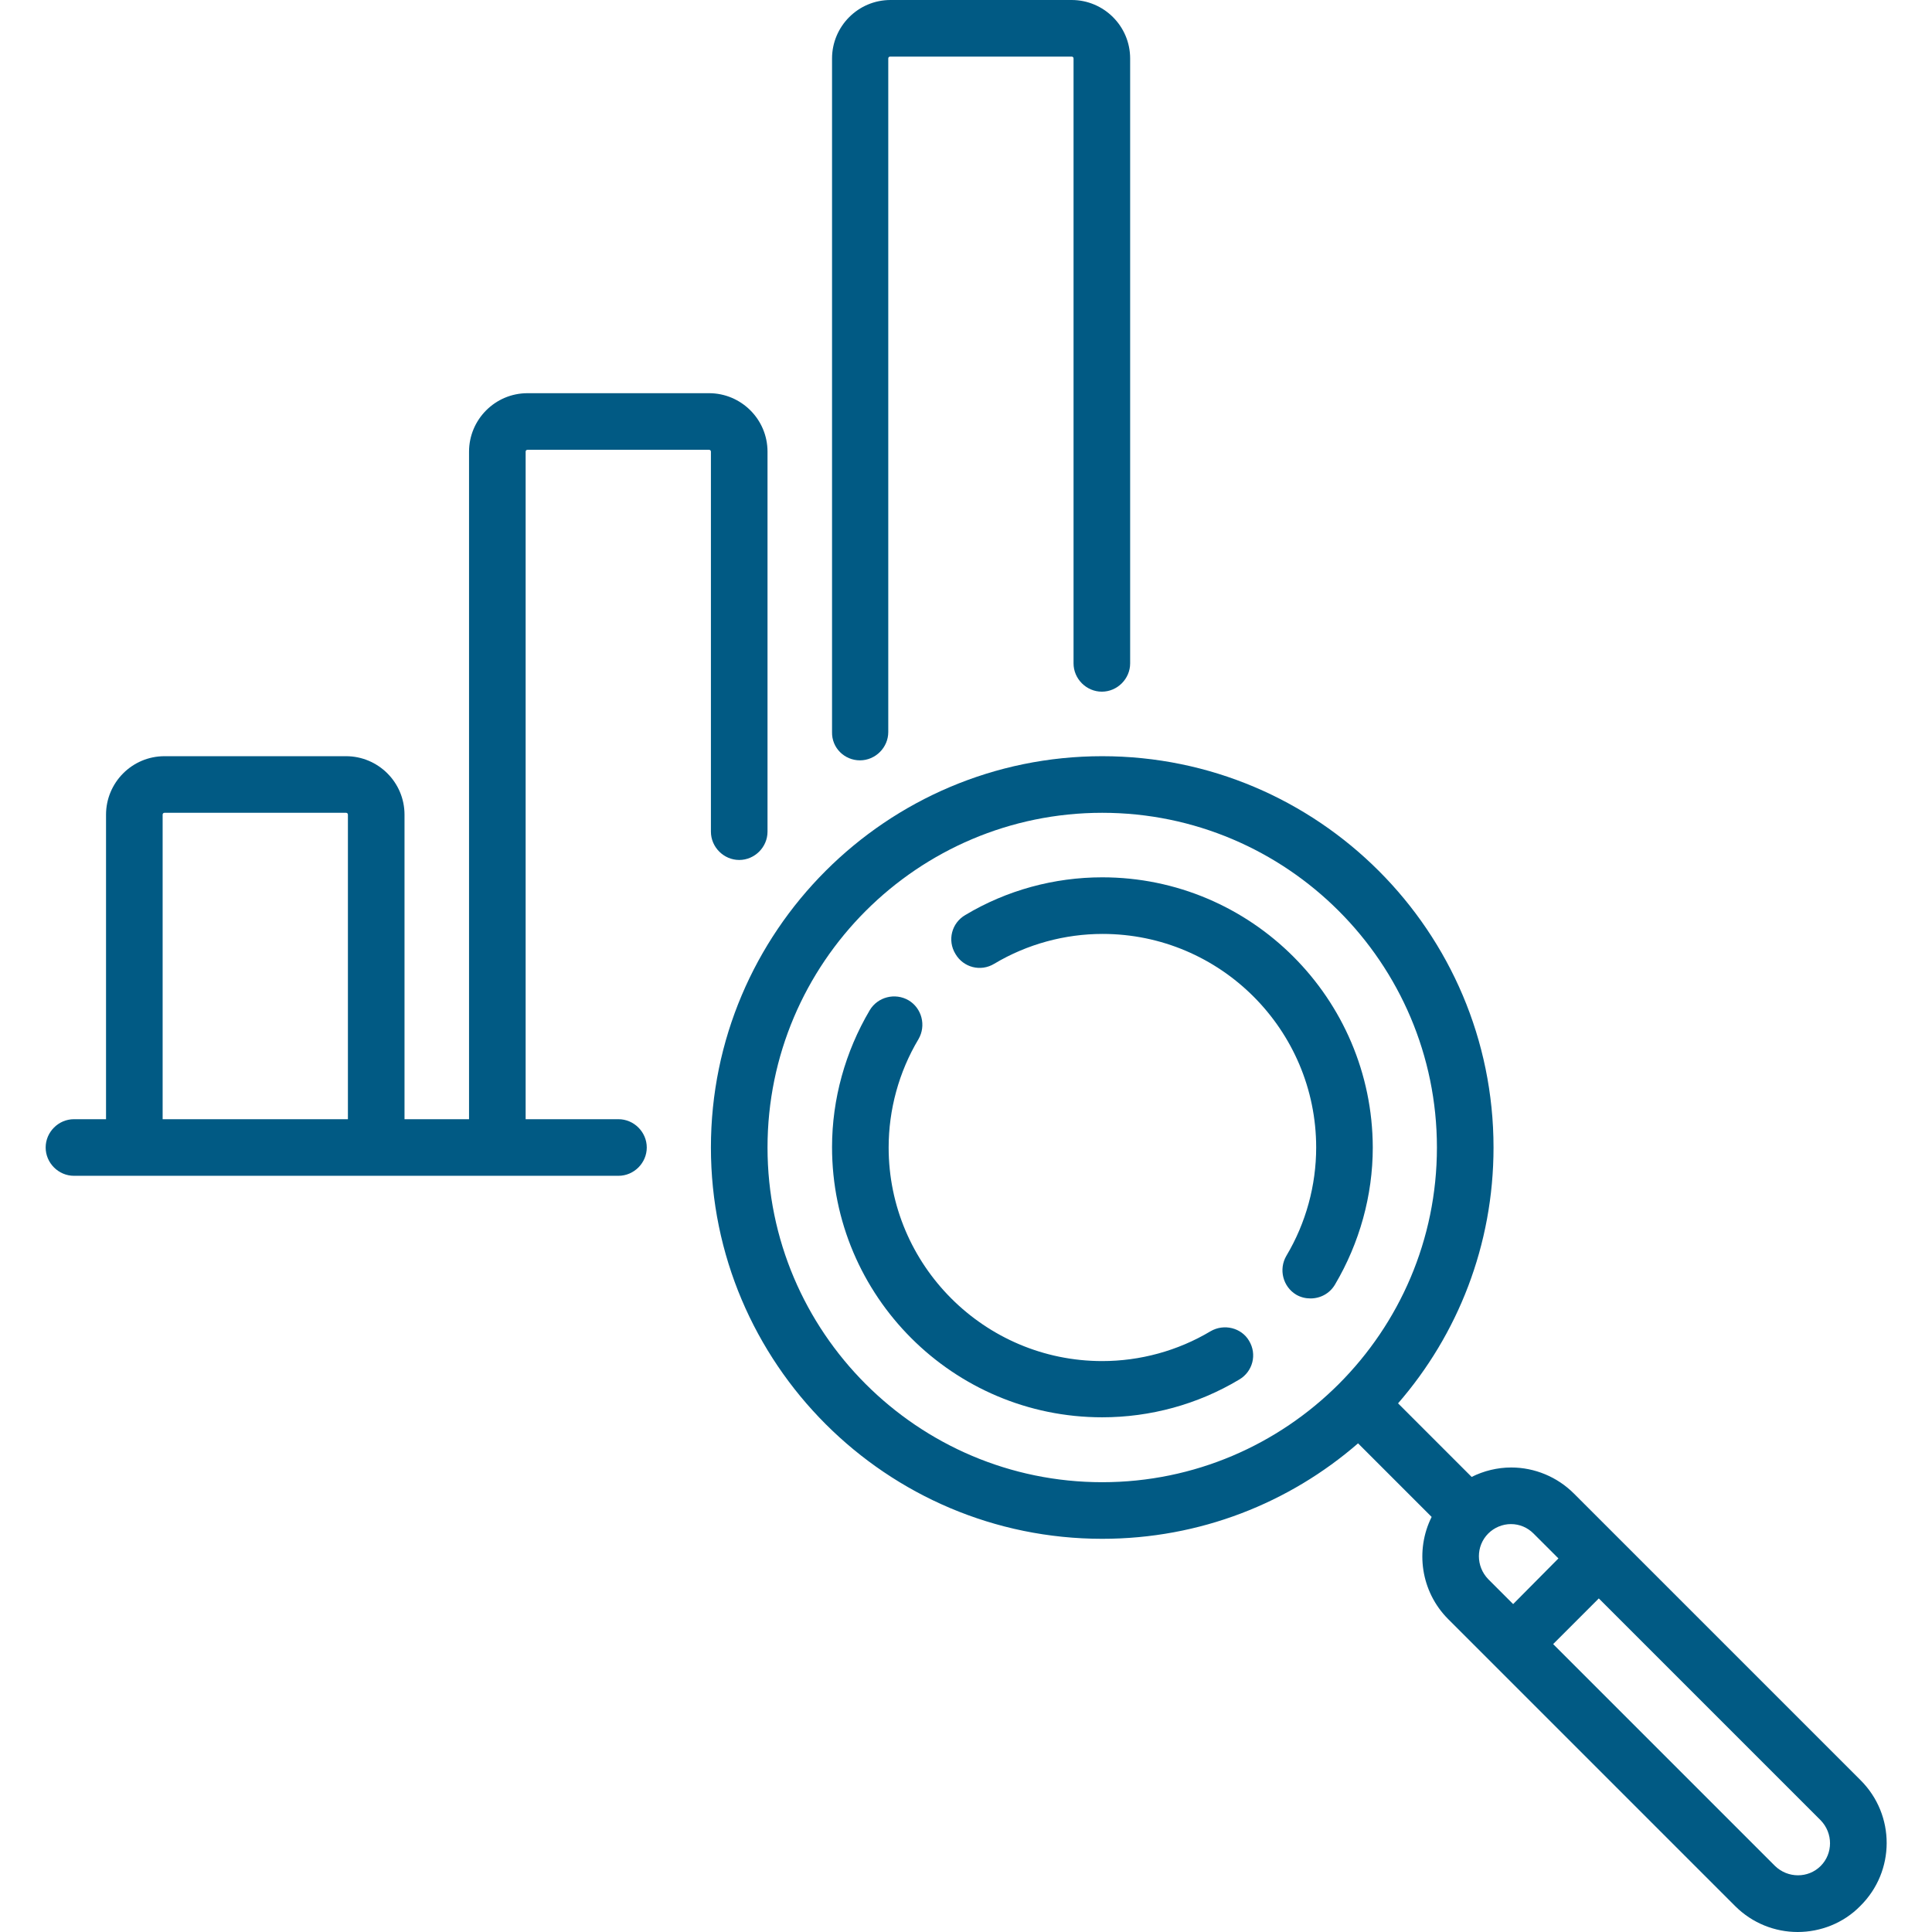
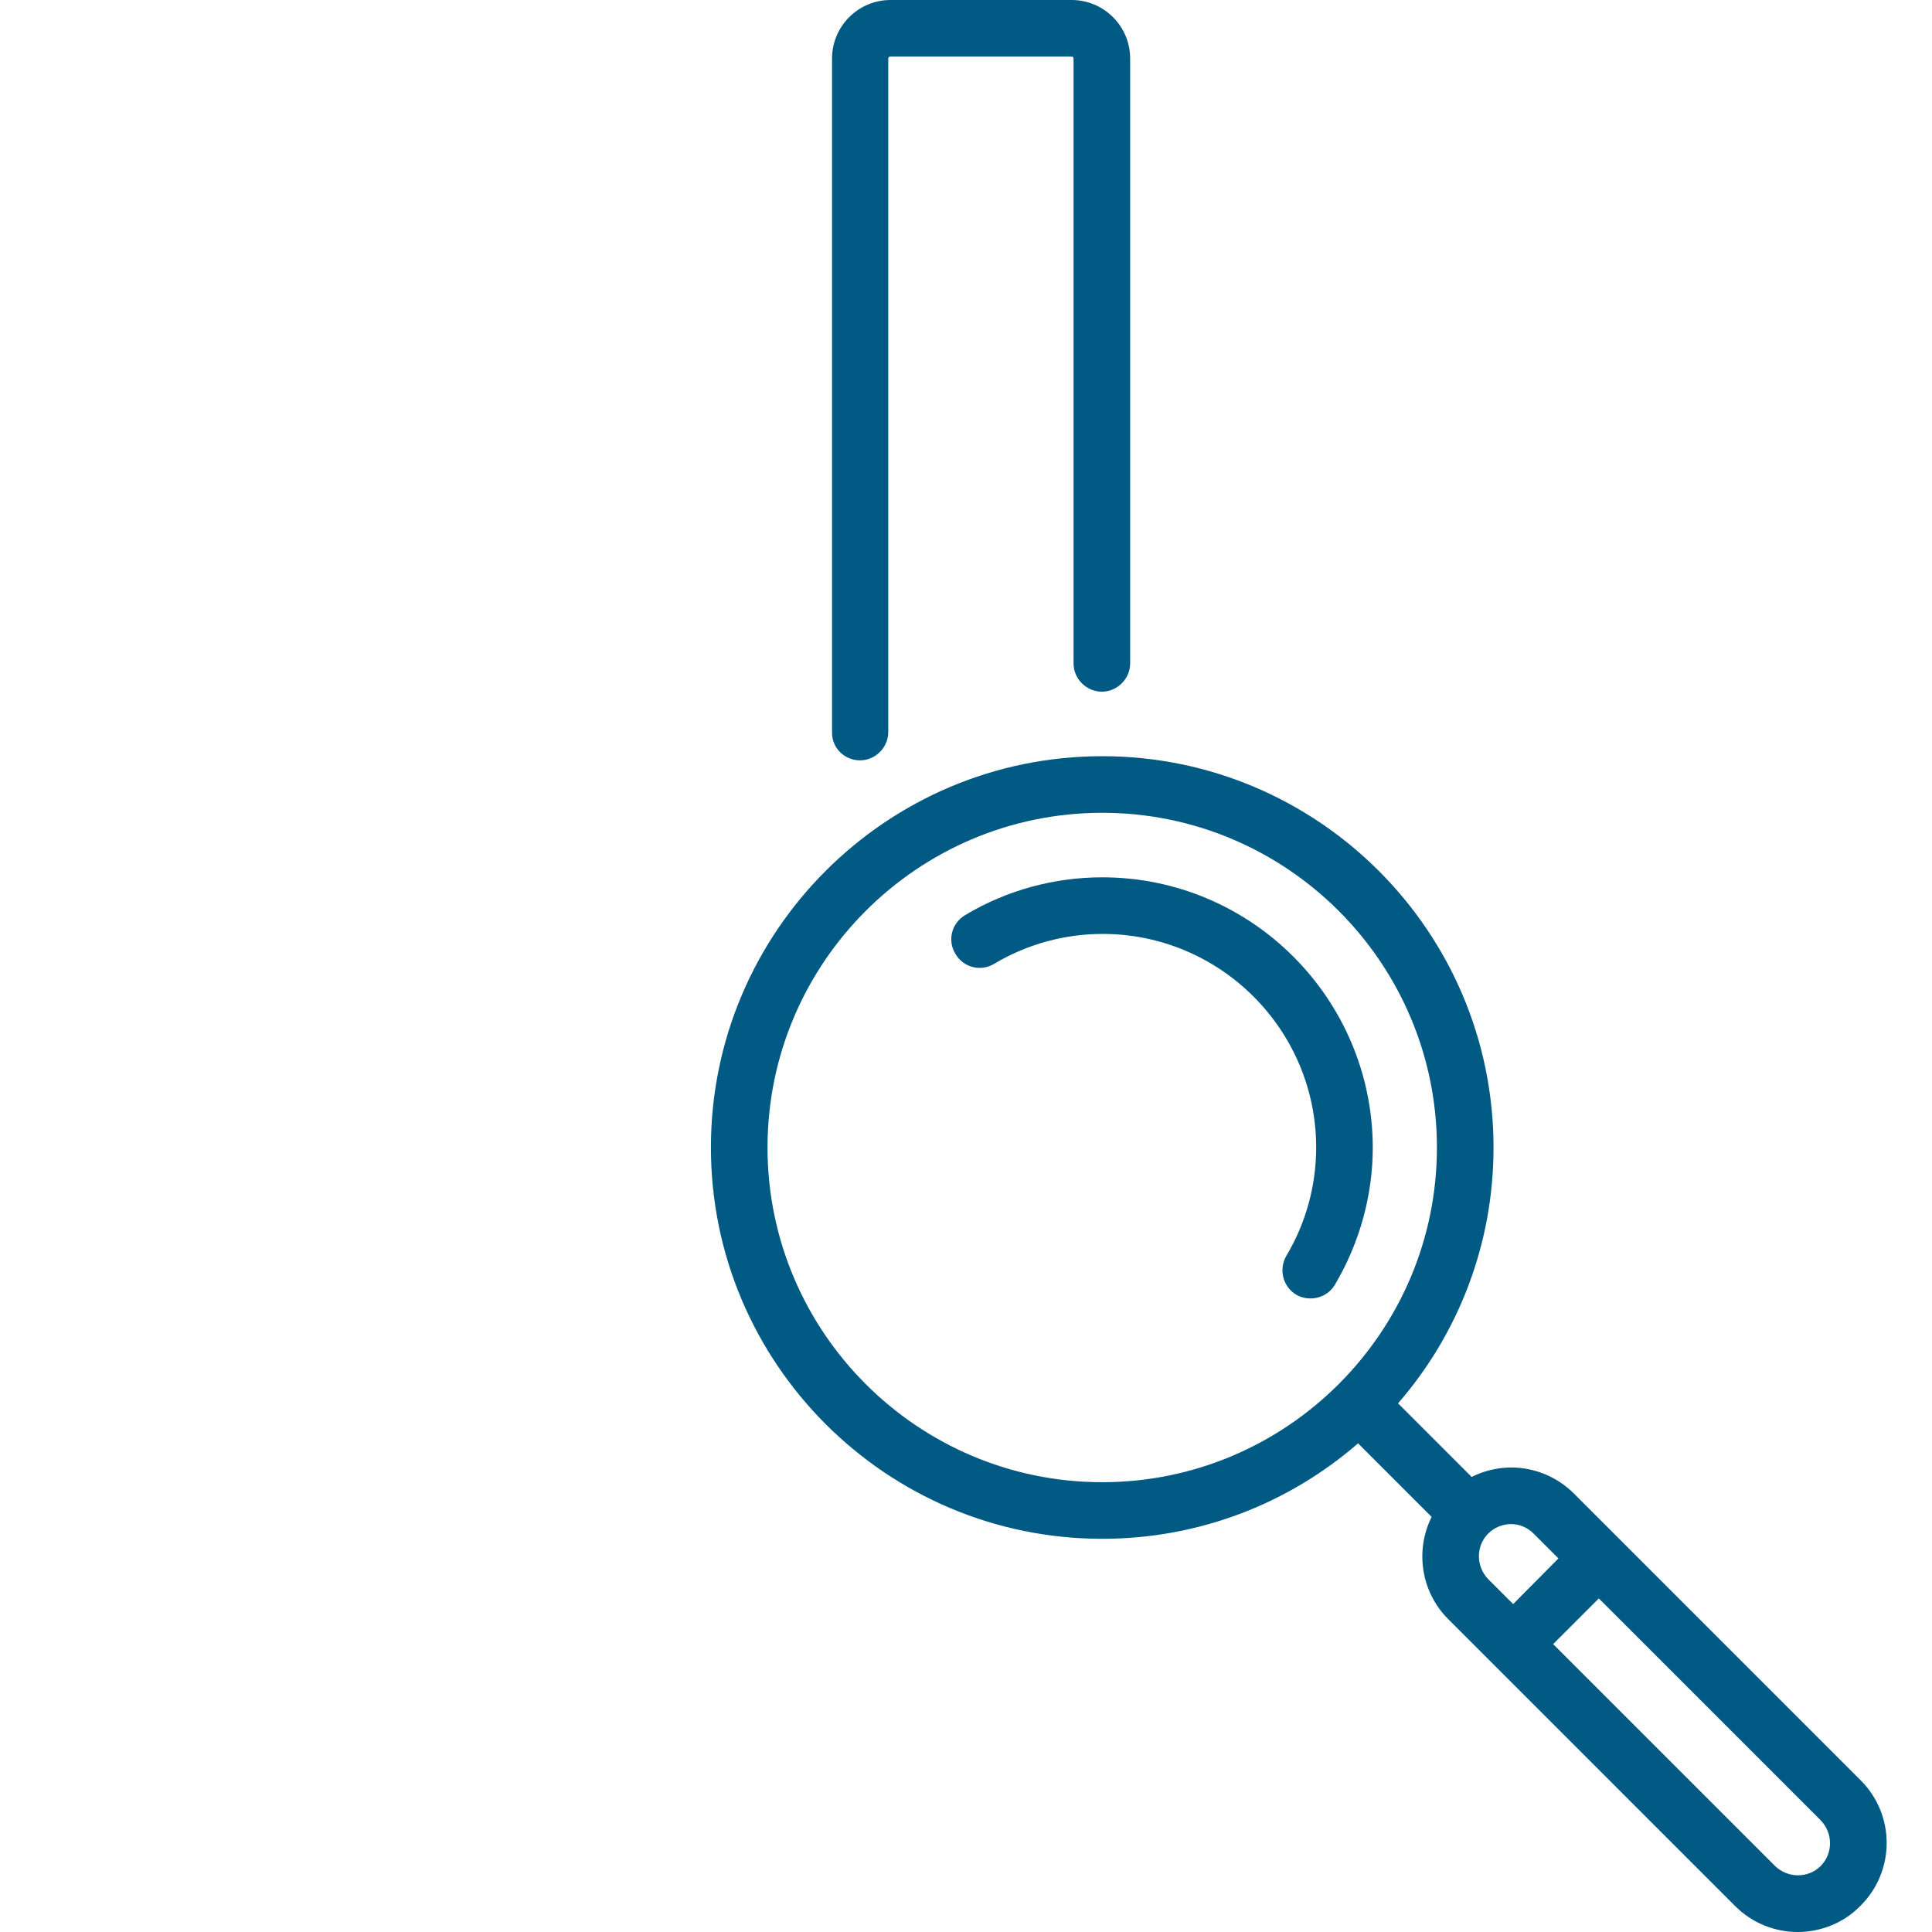
<svg xmlns="http://www.w3.org/2000/svg" version="1.1" id="Capa_1" x="0px" y="0px" viewBox="0 0 512 512" style="enable-background:new 0 0 512 512;" xml:space="preserve">
  <style type="text/css">
	.st0{fill:#015A84;}
</style>
  <g>
    <path class="st0" d="M493.1,471.8l-76-76c-4.4-4.4-10.4-6.9-16.6-6.9c-3.7,0-7.3,0.9-10.5,2.5l-19.5-19.5   c15.8-18.2,25.3-41.9,25.3-67.8c0-57.2-46.5-103.7-103.7-103.7s-103.7,46.5-103.7,103.7s46.5,103.7,103.7,103.7   c25.9,0,49.6-9.5,67.8-25.3l19.5,19.5c-4.4,8.8-2.9,19.8,4.4,27.1l76,76c4.6,4.6,10.6,6.9,16.6,6.9s12.1-2.3,16.6-6.9   C502.3,495.9,502.3,481,493.1,471.8z M203.4,304.1c0-48.9,39.8-88.7,88.7-88.7s88.7,39.8,88.7,88.7s-39.8,88.7-88.7,88.7   S203.4,353,203.4,304.1z M394.4,406.4c1.6-1.6,3.8-2.5,6-2.5c2.3,0,4.4,0.9,6,2.5l6.6,6.6L401,425.1l-6.6-6.6   C391.1,415.1,391.1,409.7,394.4,406.4z M482.5,494.5c-3.3,3.3-8.7,3.3-12.1,0l-58.8-58.8l12.1-12.1l58.8,58.8   C485.8,485.8,485.8,491.2,482.5,494.5z" />
    <path class="st0" d="M292.1,232.5c-12.7,0-25.3,3.4-36.3,10c-3.6,2.1-4.8,6.7-2.6,10.3c2.1,3.6,6.7,4.8,10.3,2.6   c8.7-5.2,18.7-7.9,28.7-7.9c31.2,0,56.6,25.4,56.6,56.6c0,10-2.7,20-7.9,28.7c-2.1,3.6-0.9,8.2,2.6,10.3c1.2,0.7,2.5,1,3.8,1   c2.6,0,5.1-1.3,6.5-3.7c6.5-11,10-23.6,10-36.3C363.7,264.6,331.6,232.5,292.1,232.5L292.1,232.5z" />
-     <path class="st0" d="M320.8,352.8c-8.7,5.2-18.7,7.9-28.7,7.9c-31.2,0-56.6-25.4-56.6-56.6c0-10,2.7-20,7.9-28.7   c2.1-3.6,0.9-8.2-2.6-10.3c-3.6-2.1-8.2-0.9-10.3,2.6c-6.5,11-10,23.6-10,36.3c0,39.5,32.1,71.6,71.6,71.6c12.7,0,25.3-3.4,36.3-10   c3.6-2.1,4.8-6.7,2.6-10.3C329,351.9,324.4,350.7,320.8,352.8L320.8,352.8z" />
    <path class="st0" d="M227.9,201.5c4.1,0,7.5-3.4,7.5-7.5V15.5c0-0.3,0.2-0.5,0.5-0.5h48.1c0.3,0,0.5,0.2,0.5,0.5v160.3   c0,4.1,3.4,7.5,7.5,7.5s7.5-3.4,7.5-7.5V15.5c0-8.6-7-15.5-15.5-15.5H236c-8.6,0-15.5,7-15.5,15.5V194   C220.4,198.2,223.8,201.5,227.9,201.5z" />
-     <path class="st0" d="M188.4,220.4c0,4.1,3.4,7.5,7.5,7.5c4.1,0,7.5-3.4,7.5-7.5V119.7c0-8.6-7-15.5-15.5-15.5h-48.1   c-8.6,0-15.5,7-15.5,15.5v176.9h-17.1v-80.7c0-8.6-7-15.5-15.5-15.5H43.6c-8.6,0-15.5,7-15.5,15.5v80.7h-8.5   c-4.1,0-7.5,3.4-7.5,7.5s3.4,7.5,7.5,7.5h144.3c4.1,0,7.5-3.4,7.5-7.5s-3.4-7.5-7.5-7.5h-24.6V119.7c0-0.3,0.2-0.5,0.5-0.5h48.1   c0.3,0,0.5,0.2,0.5,0.5V220.4z M43.1,296.6v-80.7c0-0.3,0.2-0.5,0.5-0.5h48.1c0.3,0,0.5,0.2,0.5,0.5v80.7H43.1z" />
  </g>
</svg>